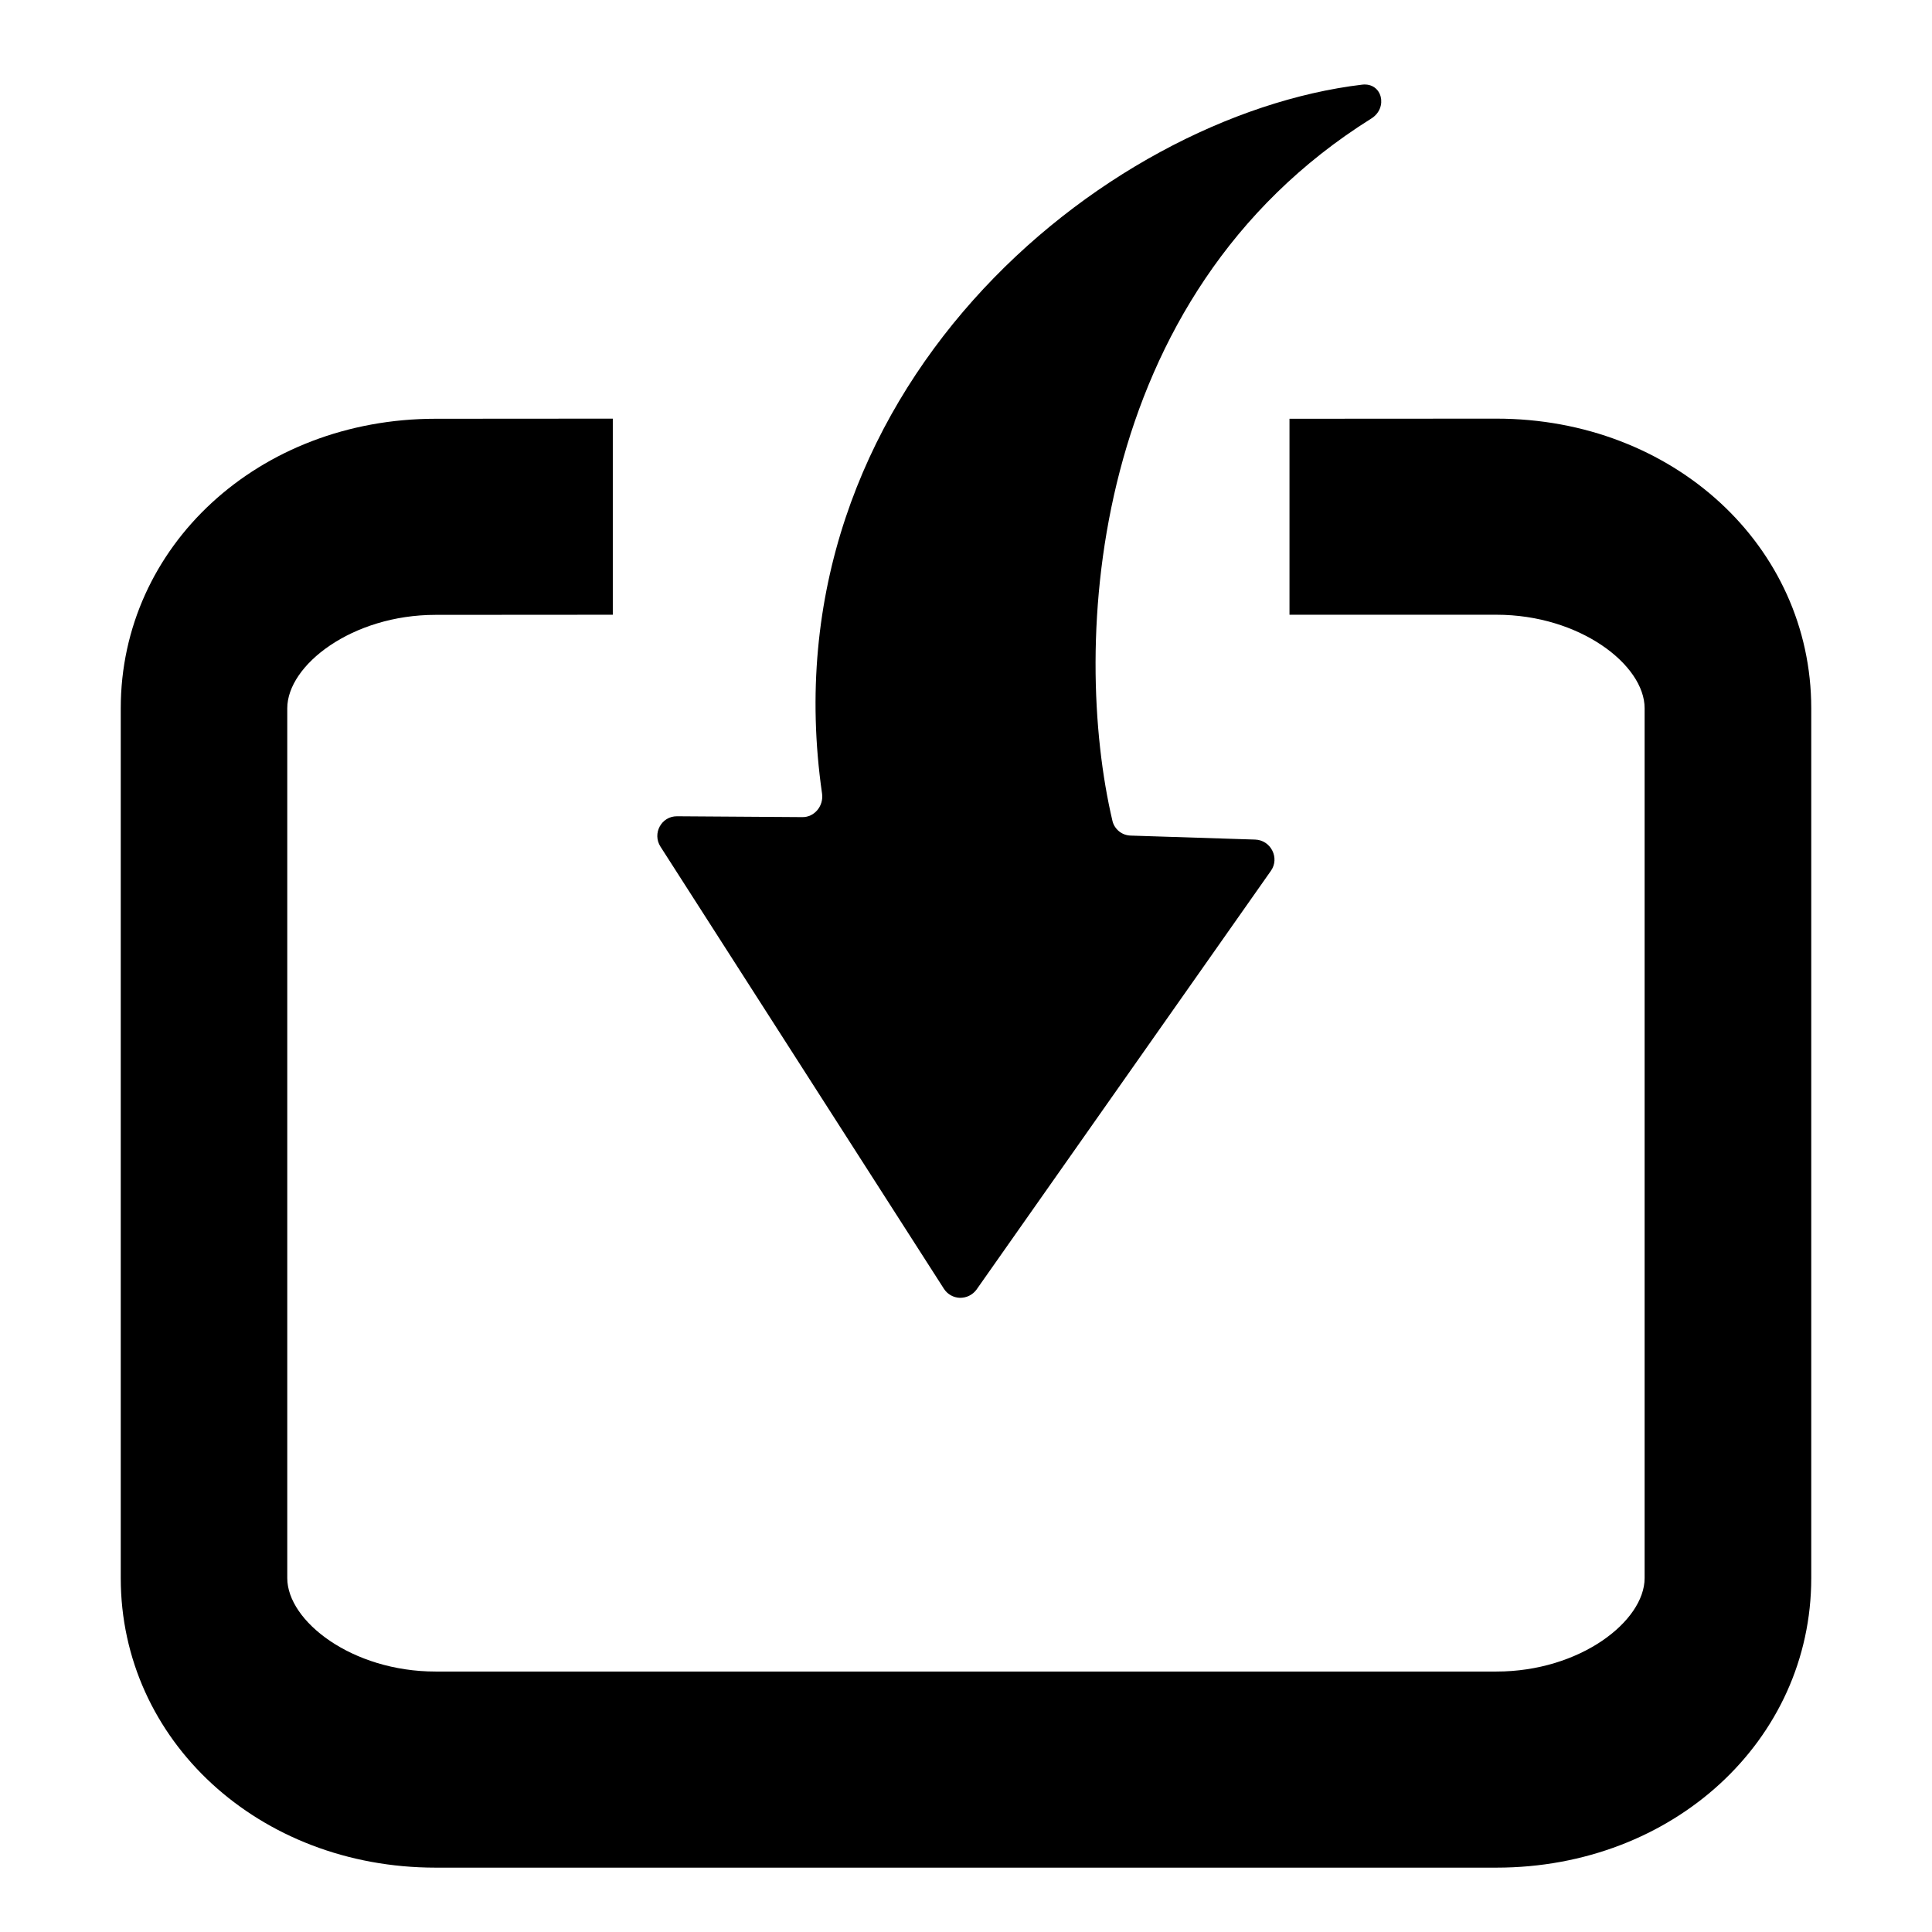
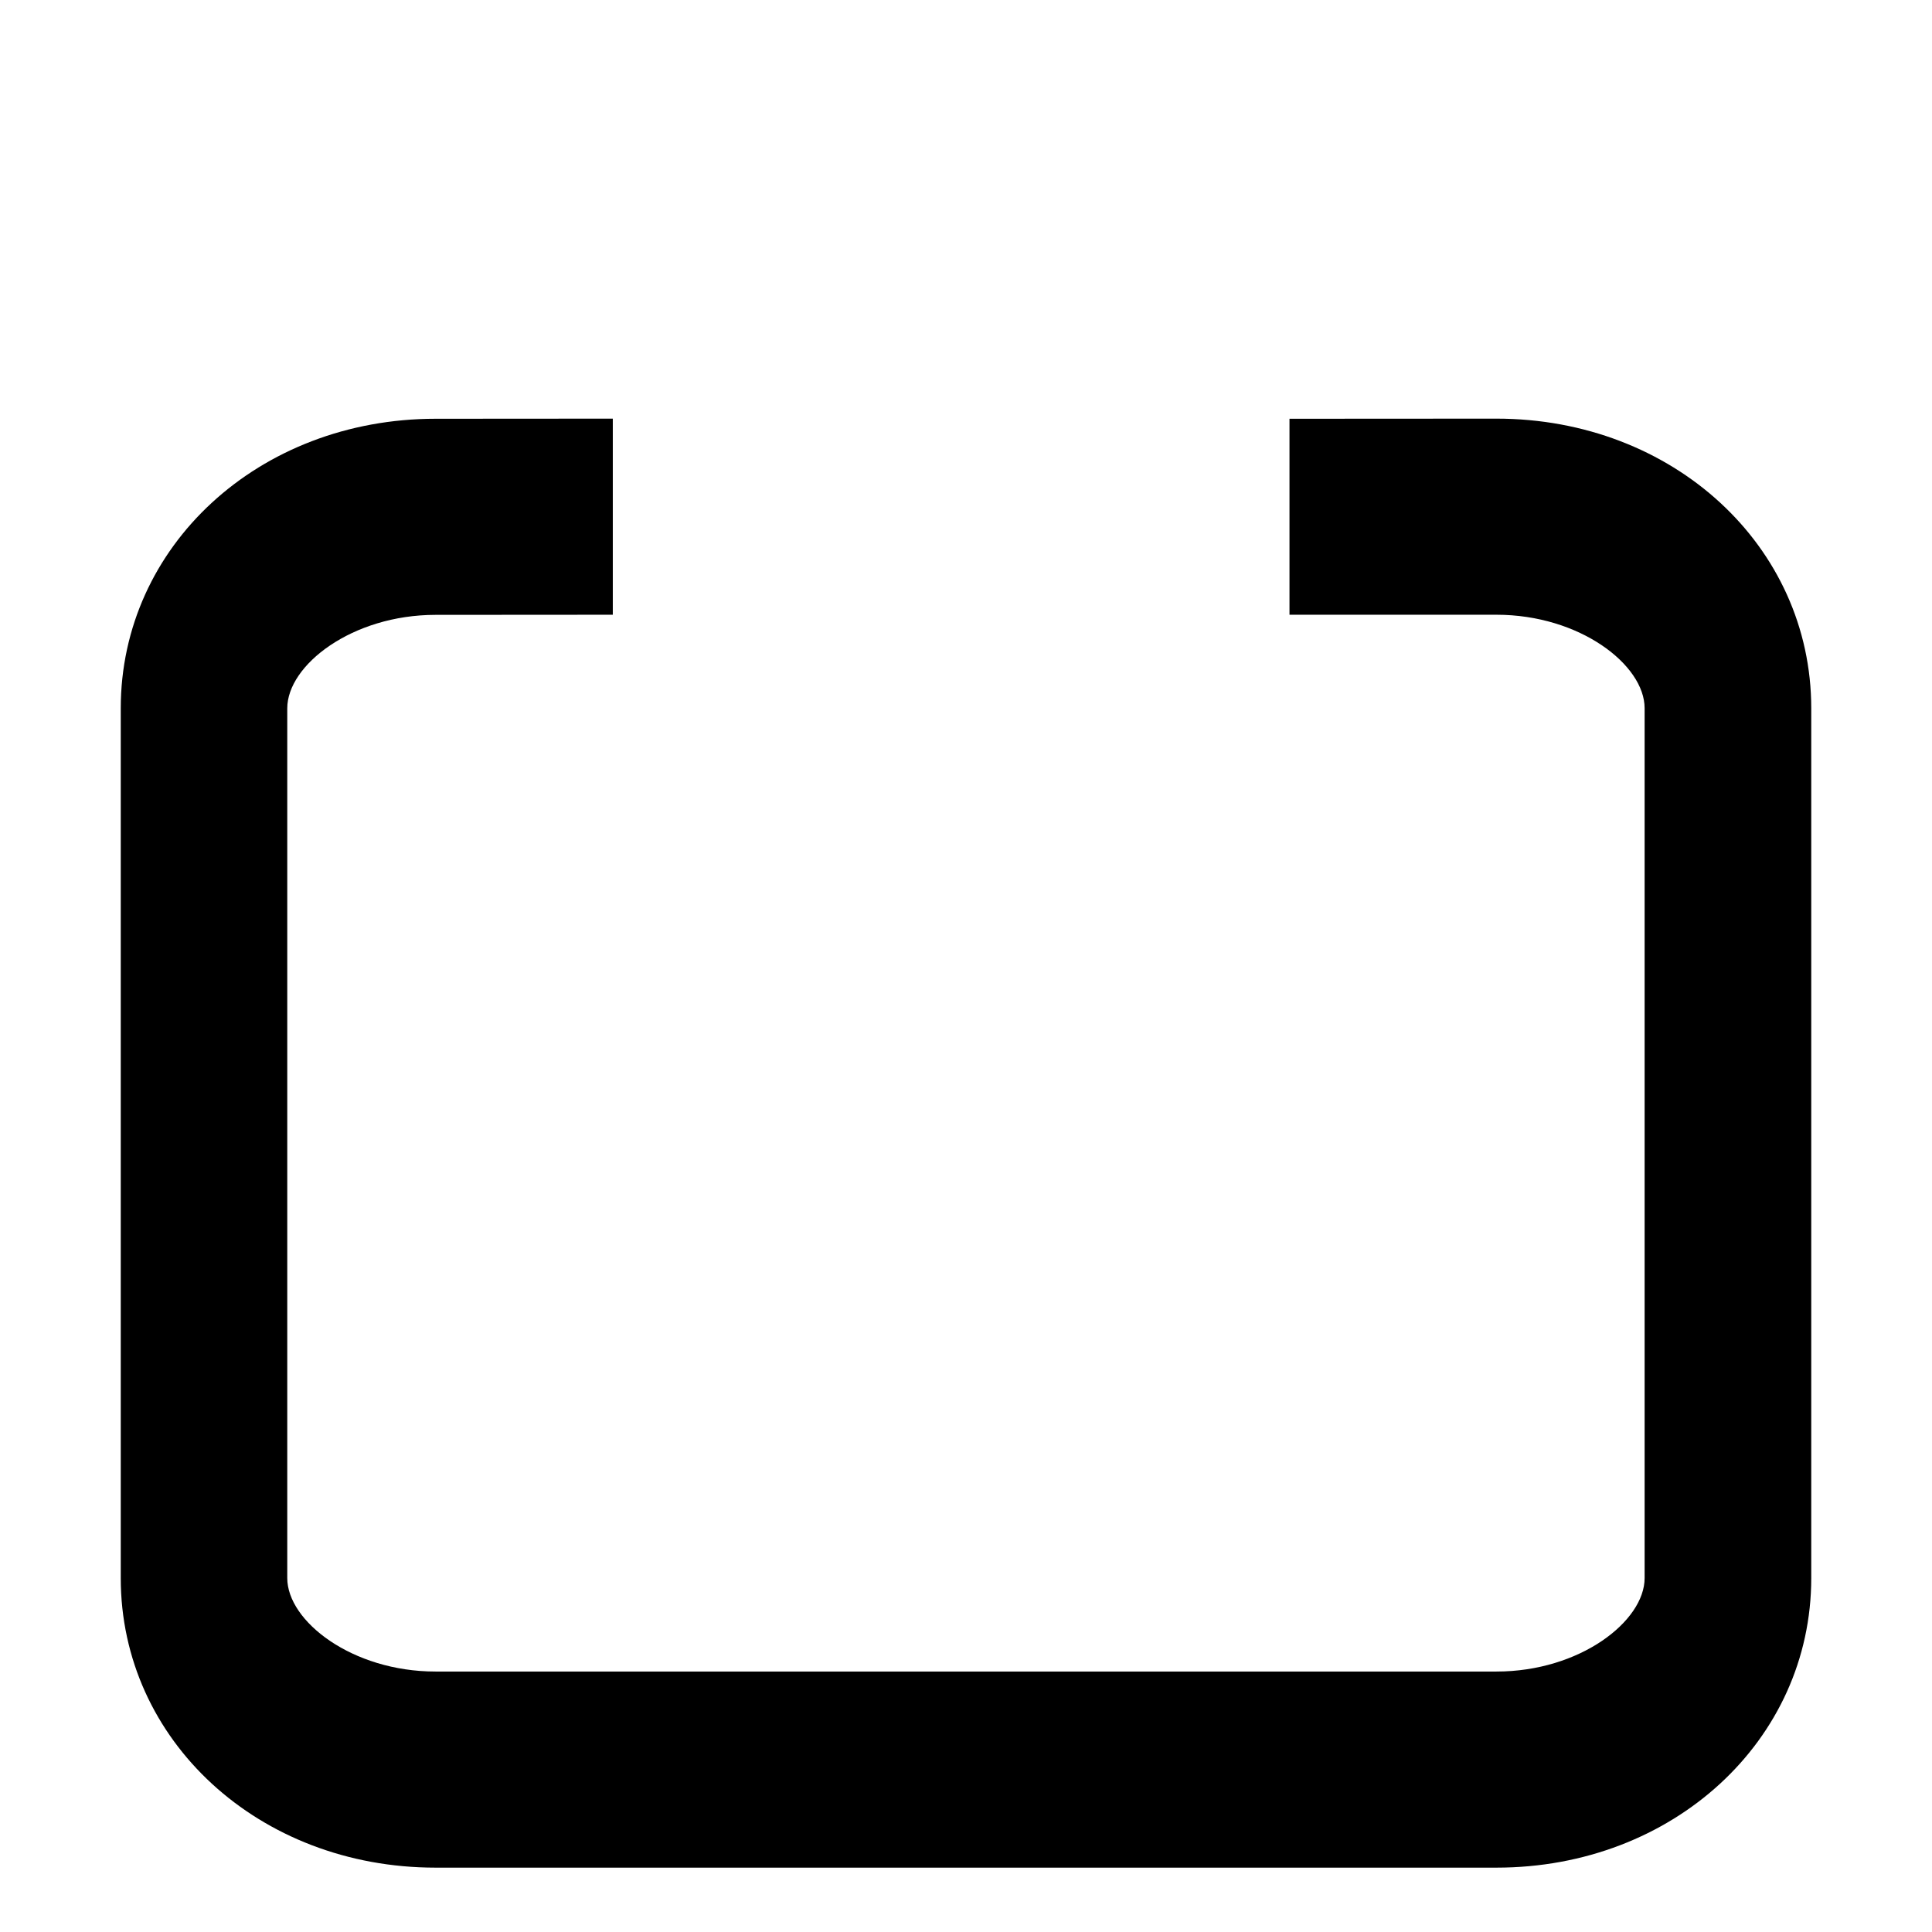
<svg xmlns="http://www.w3.org/2000/svg" viewBox="0 0 16 16" fill="none">
-   <path d="M6.808 6.573C6.329 3.249 9.13 0.958 11.281 0.701C11.448 0.682 11.498 0.894 11.356 0.982C9.005 2.454 8.871 5.348 9.213 6.799C9.221 6.833 9.241 6.863 9.268 6.885C9.295 6.907 9.329 6.919 9.365 6.92L10.394 6.953C10.525 6.957 10.6 7.106 10.525 7.212L8.087 10.68C8.071 10.702 8.05 10.719 8.026 10.731C8.002 10.743 7.976 10.748 7.949 10.748C7.923 10.747 7.897 10.74 7.874 10.727C7.851 10.714 7.831 10.695 7.817 10.673L5.47 7.012C5.4 6.903 5.477 6.759 5.607 6.76L6.644 6.767C6.745 6.769 6.822 6.674 6.808 6.573Z" fill="currentColor" />
  <path d="M12.393 3.467L10.679 3.468V5.091H12.393C13.084 5.091 13.62 5.507 13.62 5.865V13.069C13.62 13.426 13.084 13.843 12.393 13.843H3.607C2.916 13.843 2.379 13.426 2.379 13.069V5.866C2.379 5.508 2.916 5.092 3.607 5.092L5.075 5.091V3.467L3.607 3.468C2.145 3.468 1 4.521 1 5.866V13.069C1 14.414 2.145 15.467 3.607 15.467H12.393C13.854 15.467 15 14.414 15 13.069V5.866C15 4.521 13.855 3.467 12.393 3.467Z" fill="currentColor" />
</svg>